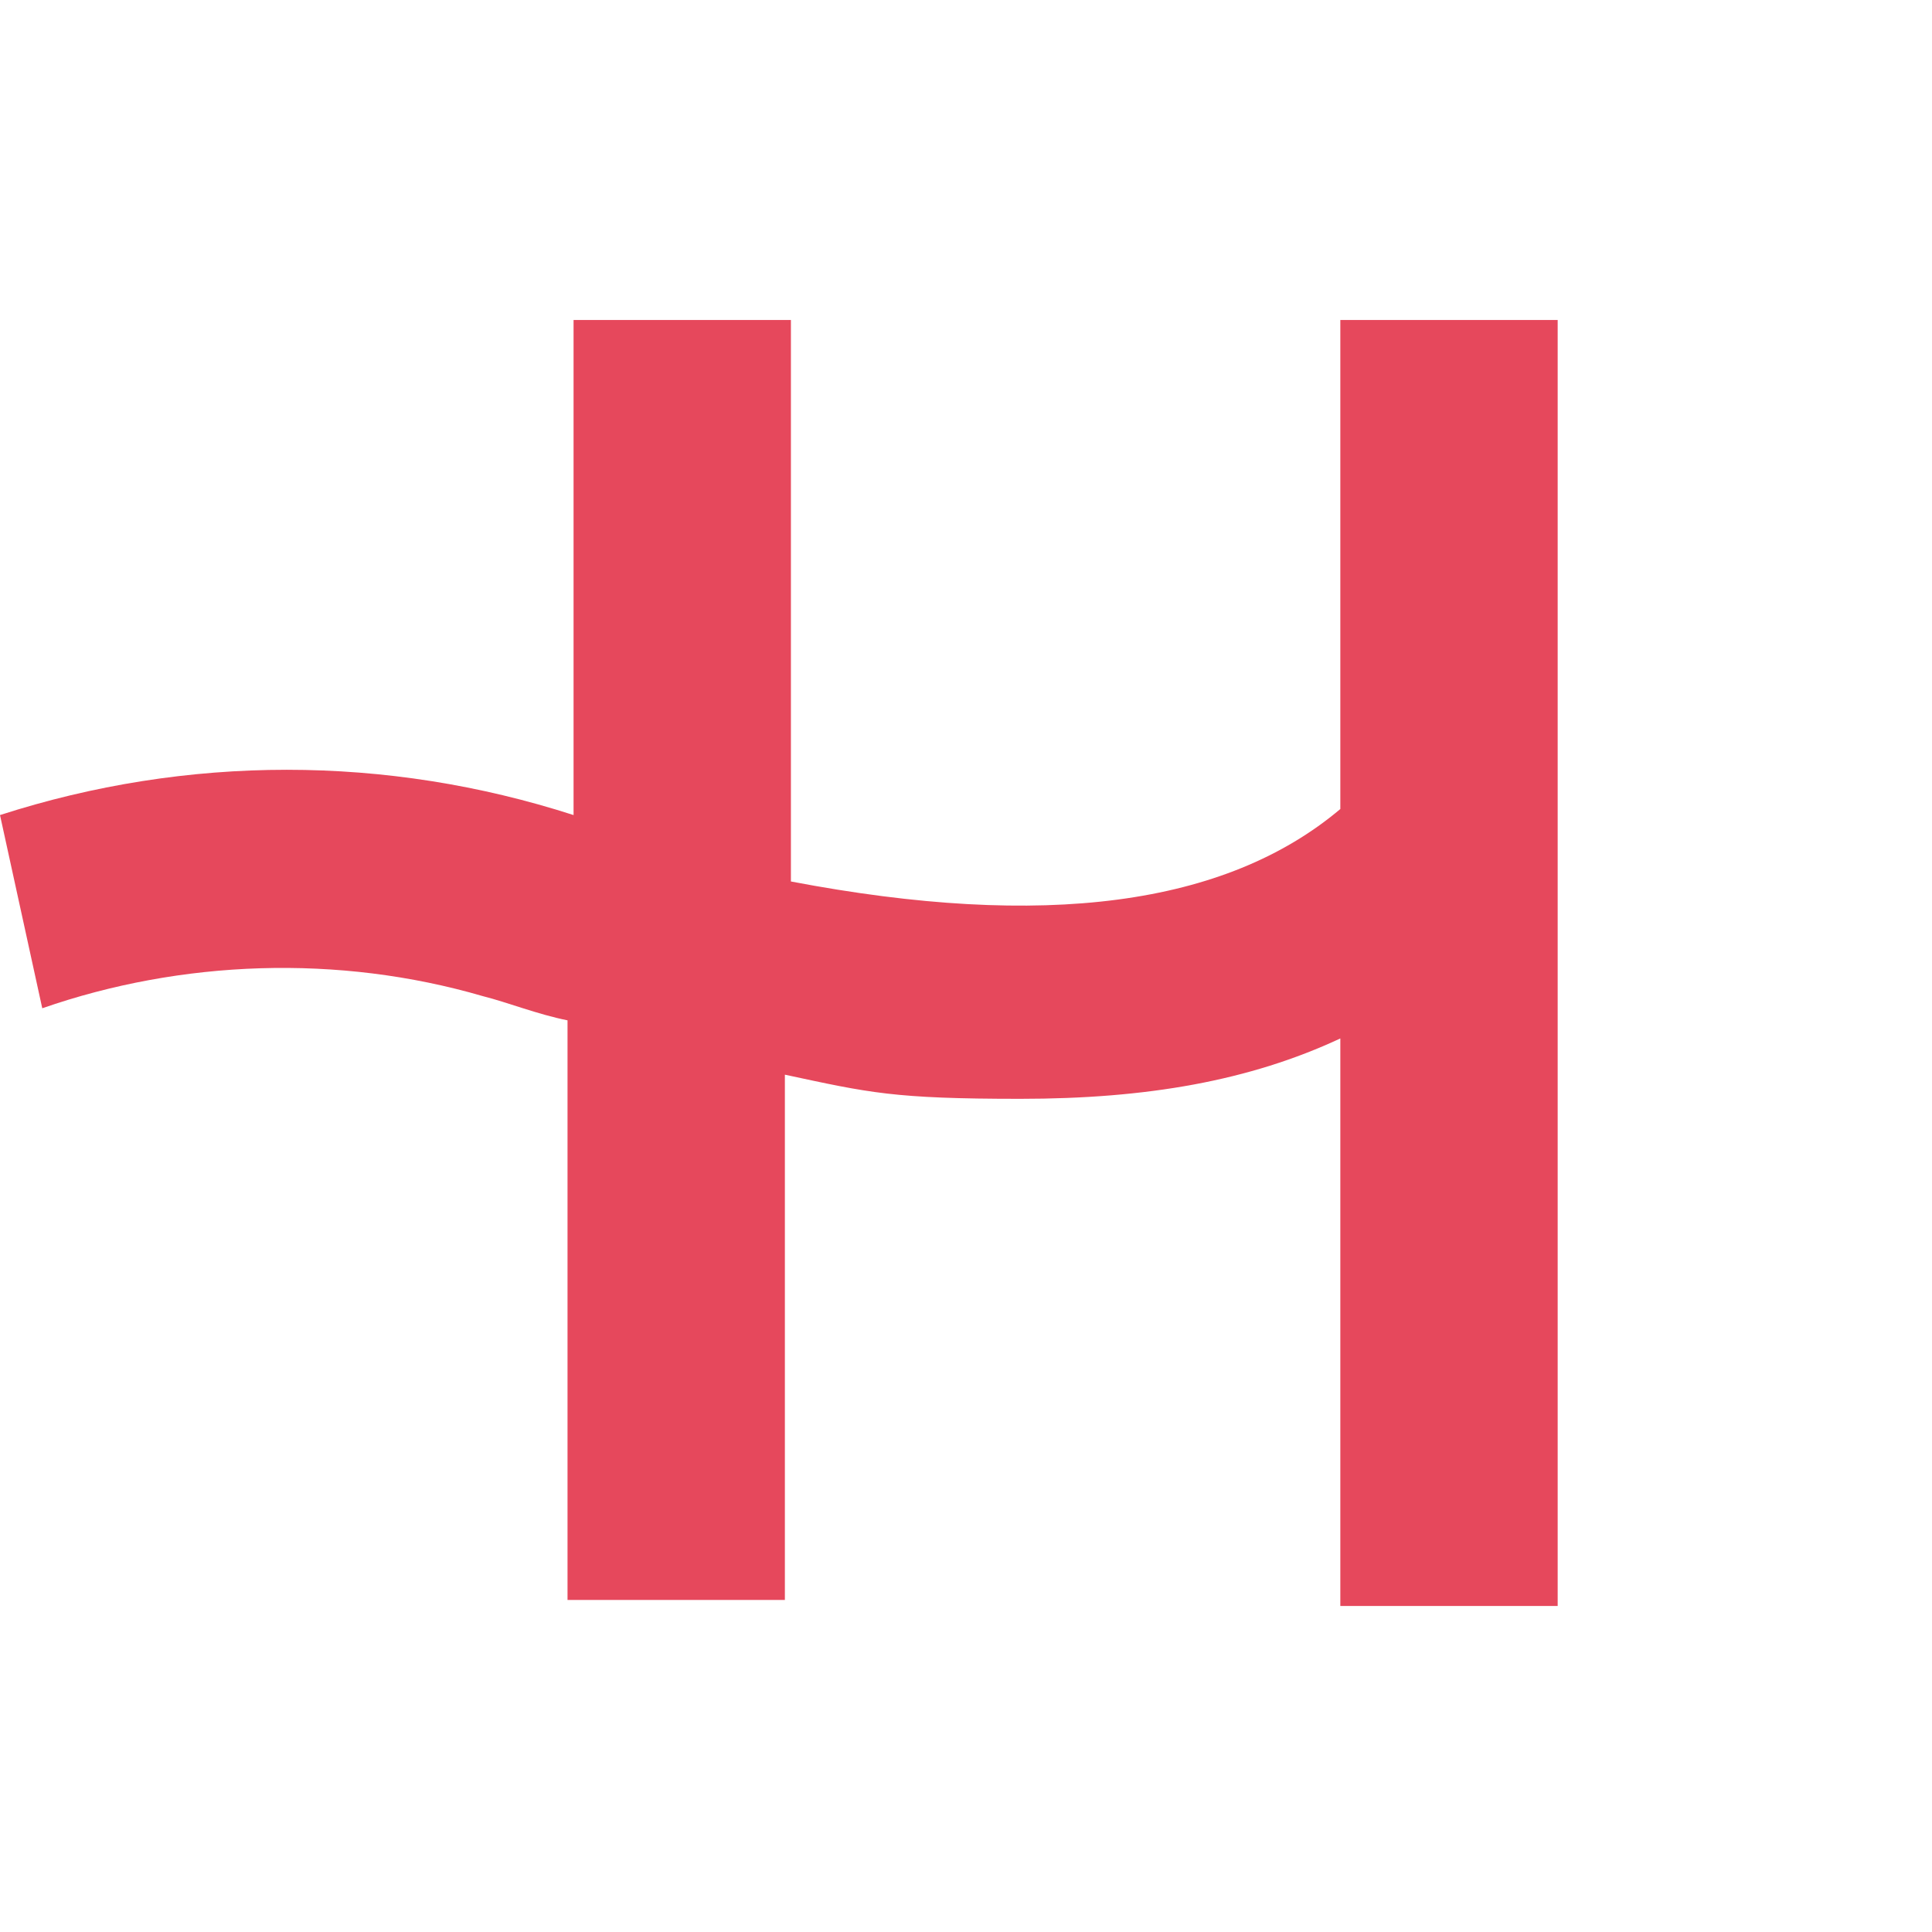
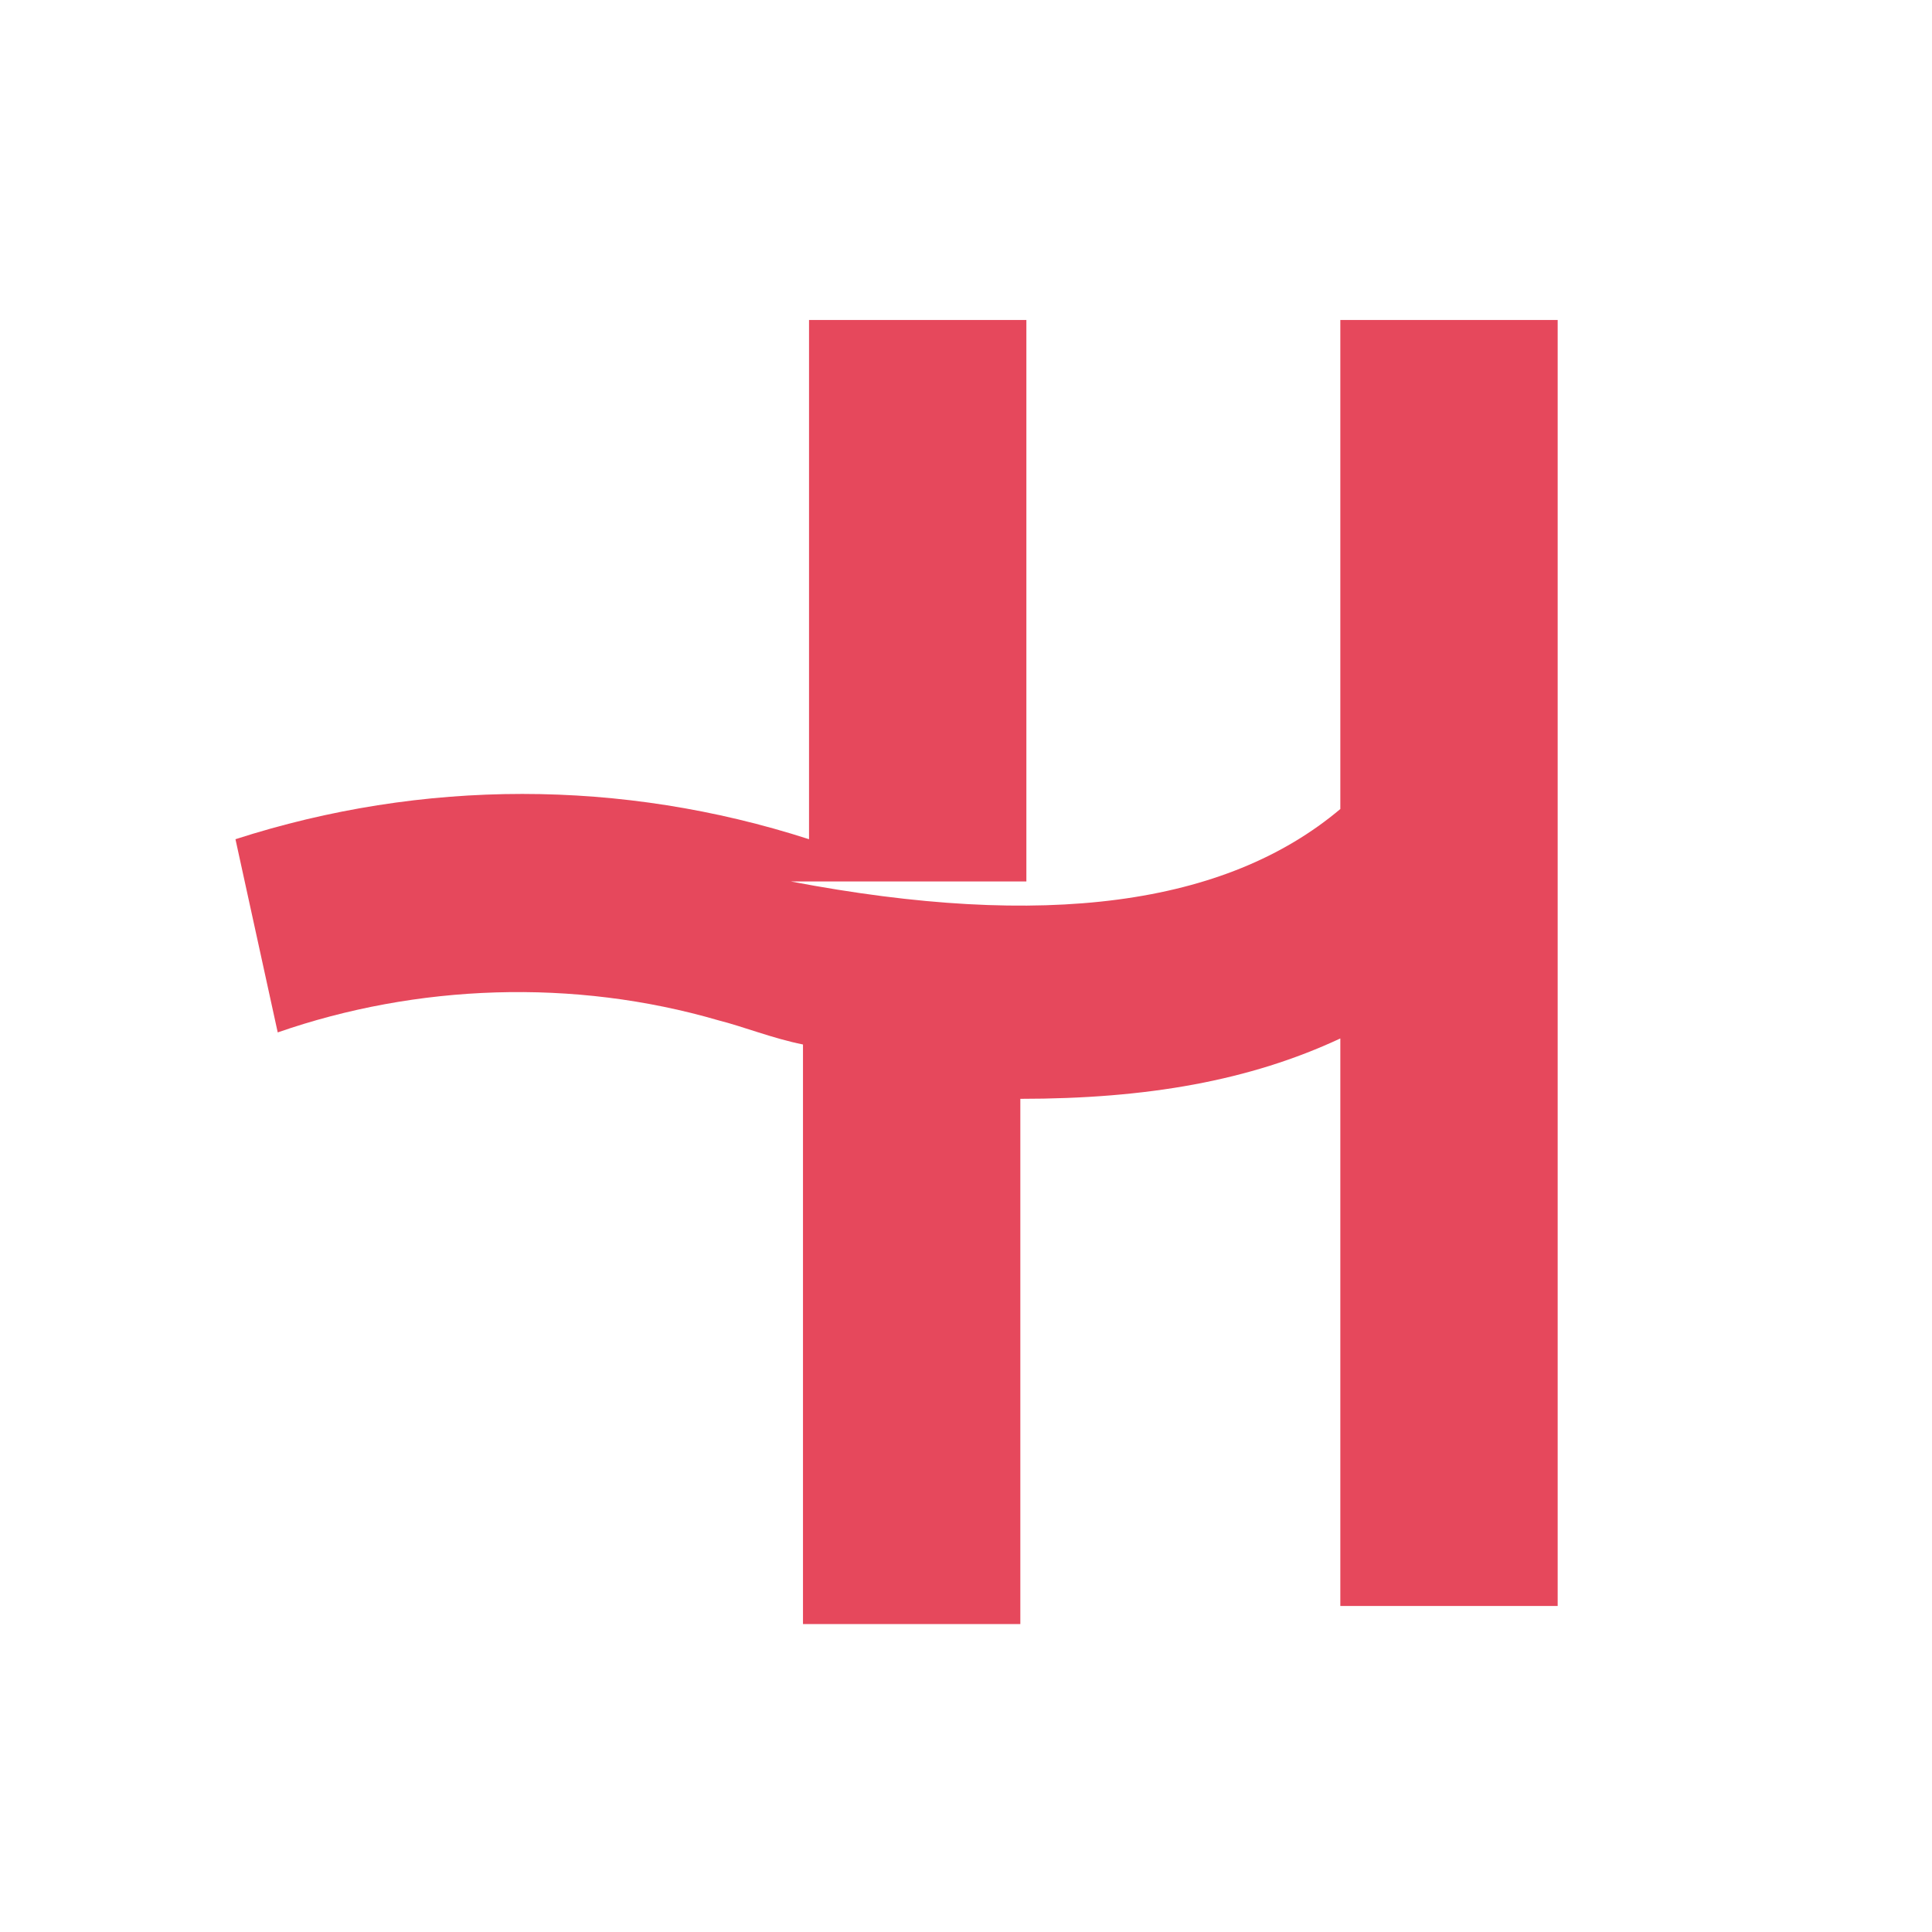
<svg xmlns="http://www.w3.org/2000/svg" id="Layer_1" data-name="Layer 1" viewBox="0 0 32 32">
  <defs>
    <style>      .cls-1 {        fill: #e6485c;        fill-rule: evenodd;        stroke-width: 0px;      }    </style>
  </defs>
-   <path class="cls-1" d="M13.1,14.6c4.2.8,7.2.4,9.1-1.2V5.3h3.6v21.3h-3.6v-9.4c-1.5.7-3.2,1-5.3,1s-2.5-.1-3.9-.4v8.7h-3.6v-9.6c-.5-.1-1-.3-1.4-.4-2.4-.7-5-.6-7.3.2l-.7-3.2c3.1-1,6.4-1,9.5,0V5.3h3.6s0,9.3,0,9.3Z" />
+   <path class="cls-1" d="M13.1,14.6c4.2.8,7.2.4,9.1-1.2V5.3h3.6v21.3h-3.6v-9.4c-1.5.7-3.2,1-5.3,1v8.7h-3.6v-9.6c-.5-.1-1-.3-1.4-.4-2.4-.7-5-.6-7.3.2l-.7-3.2c3.1-1,6.4-1,9.5,0V5.3h3.6s0,9.3,0,9.3Z" />
</svg>